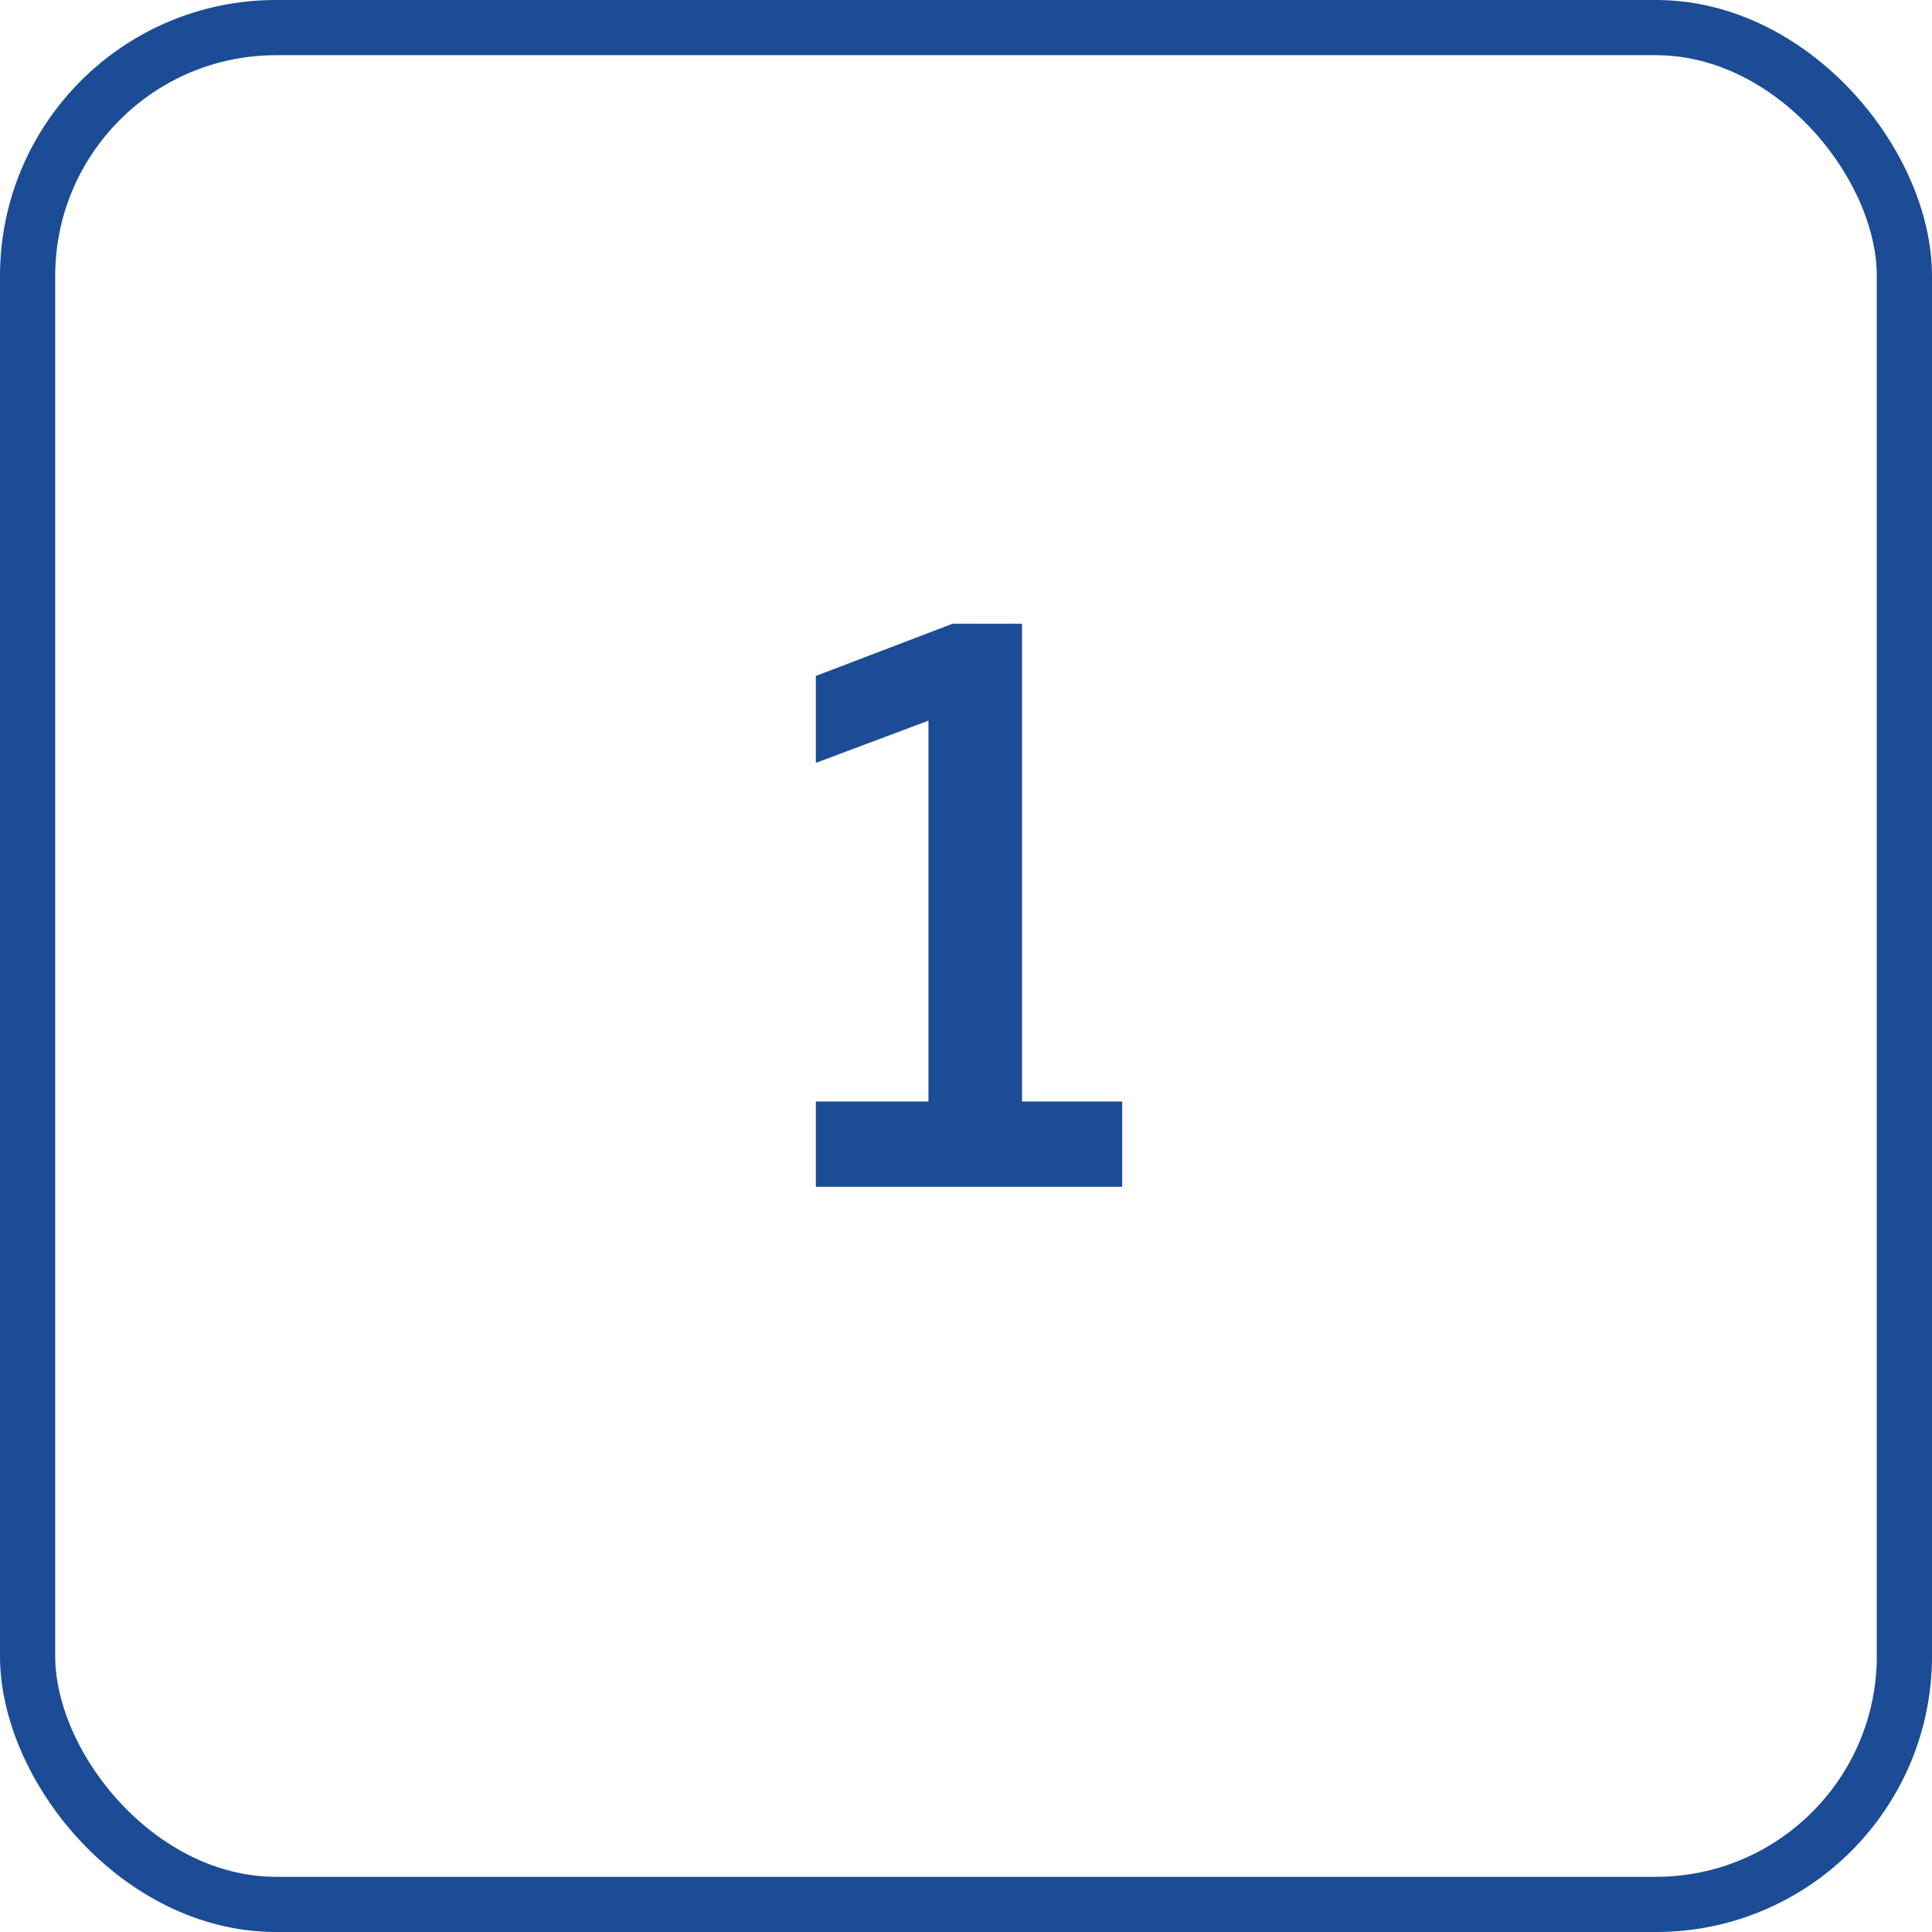
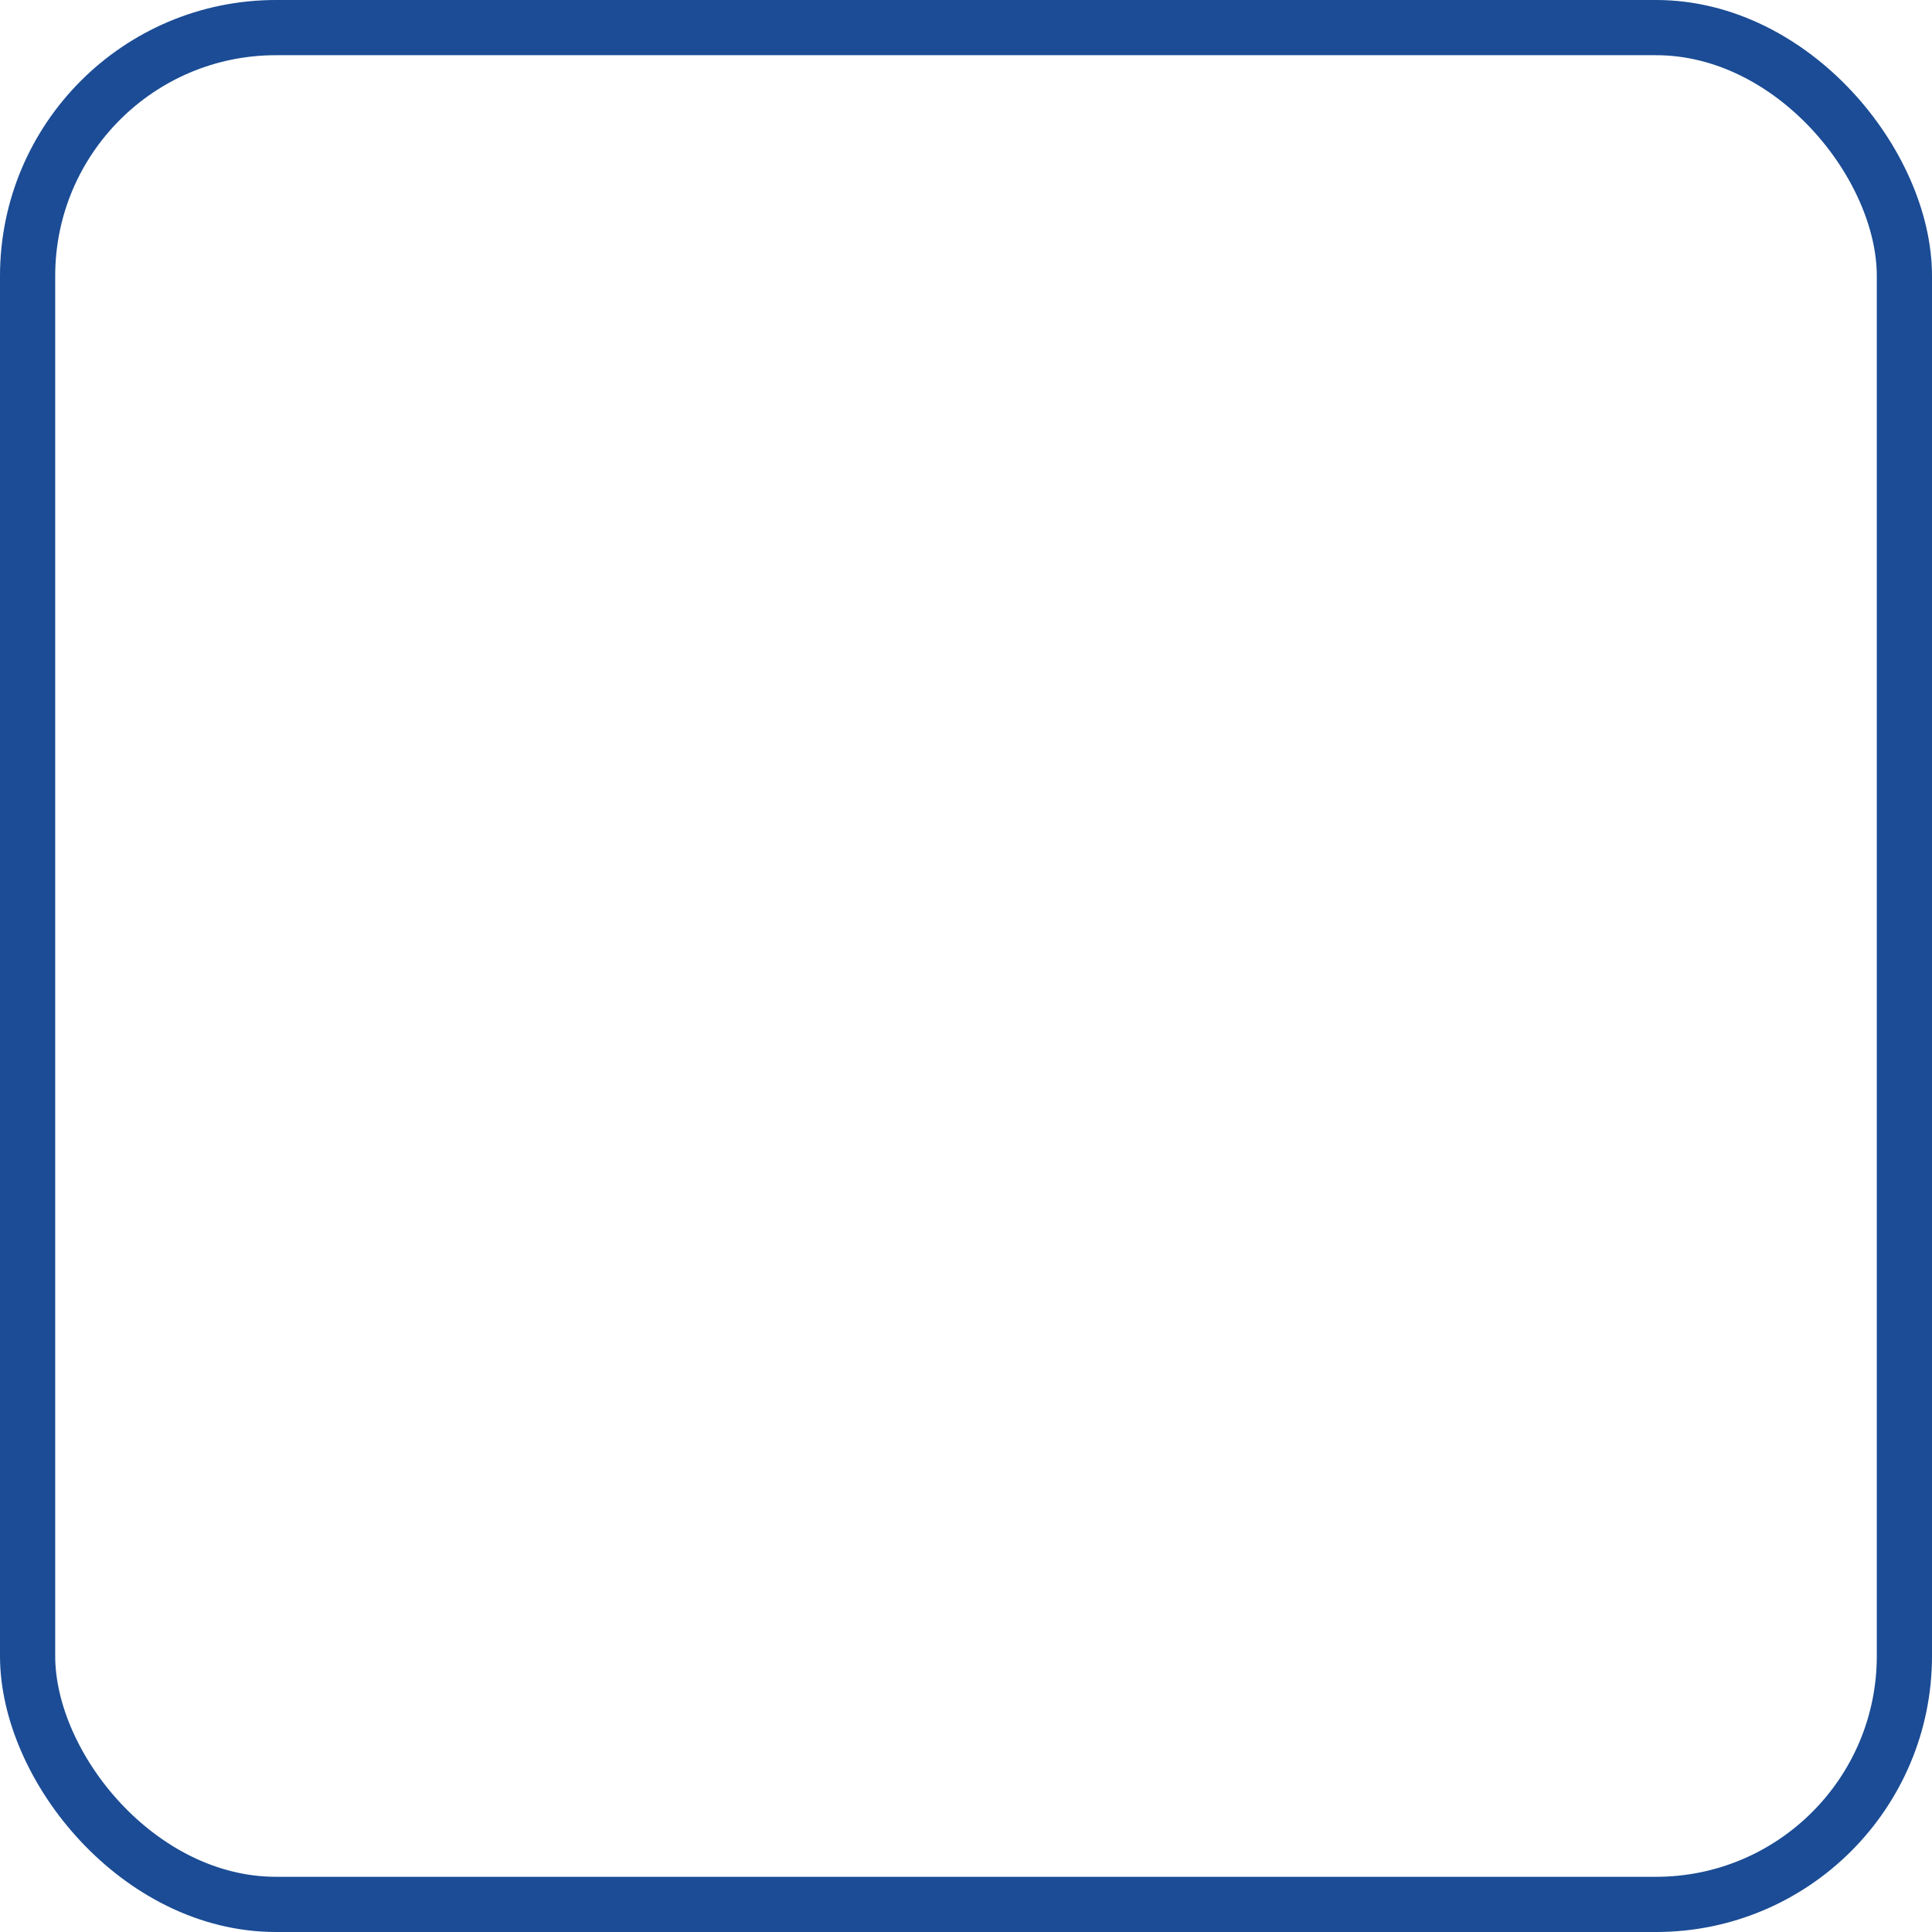
<svg xmlns="http://www.w3.org/2000/svg" width="70" height="70" viewBox="0 0 70 70" fill="none">
  <rect x="1" y="1" width="68" height="68" rx="9" stroke="#1B4C95" stroke-width="2" />
-   <path d="M34.51 22.6H37.03V39.91H40.66V43H29.56V39.91H33.64V26.11L29.56 27.64V24.49L34.51 22.6Z" fill="#1B4C95" />
</svg>